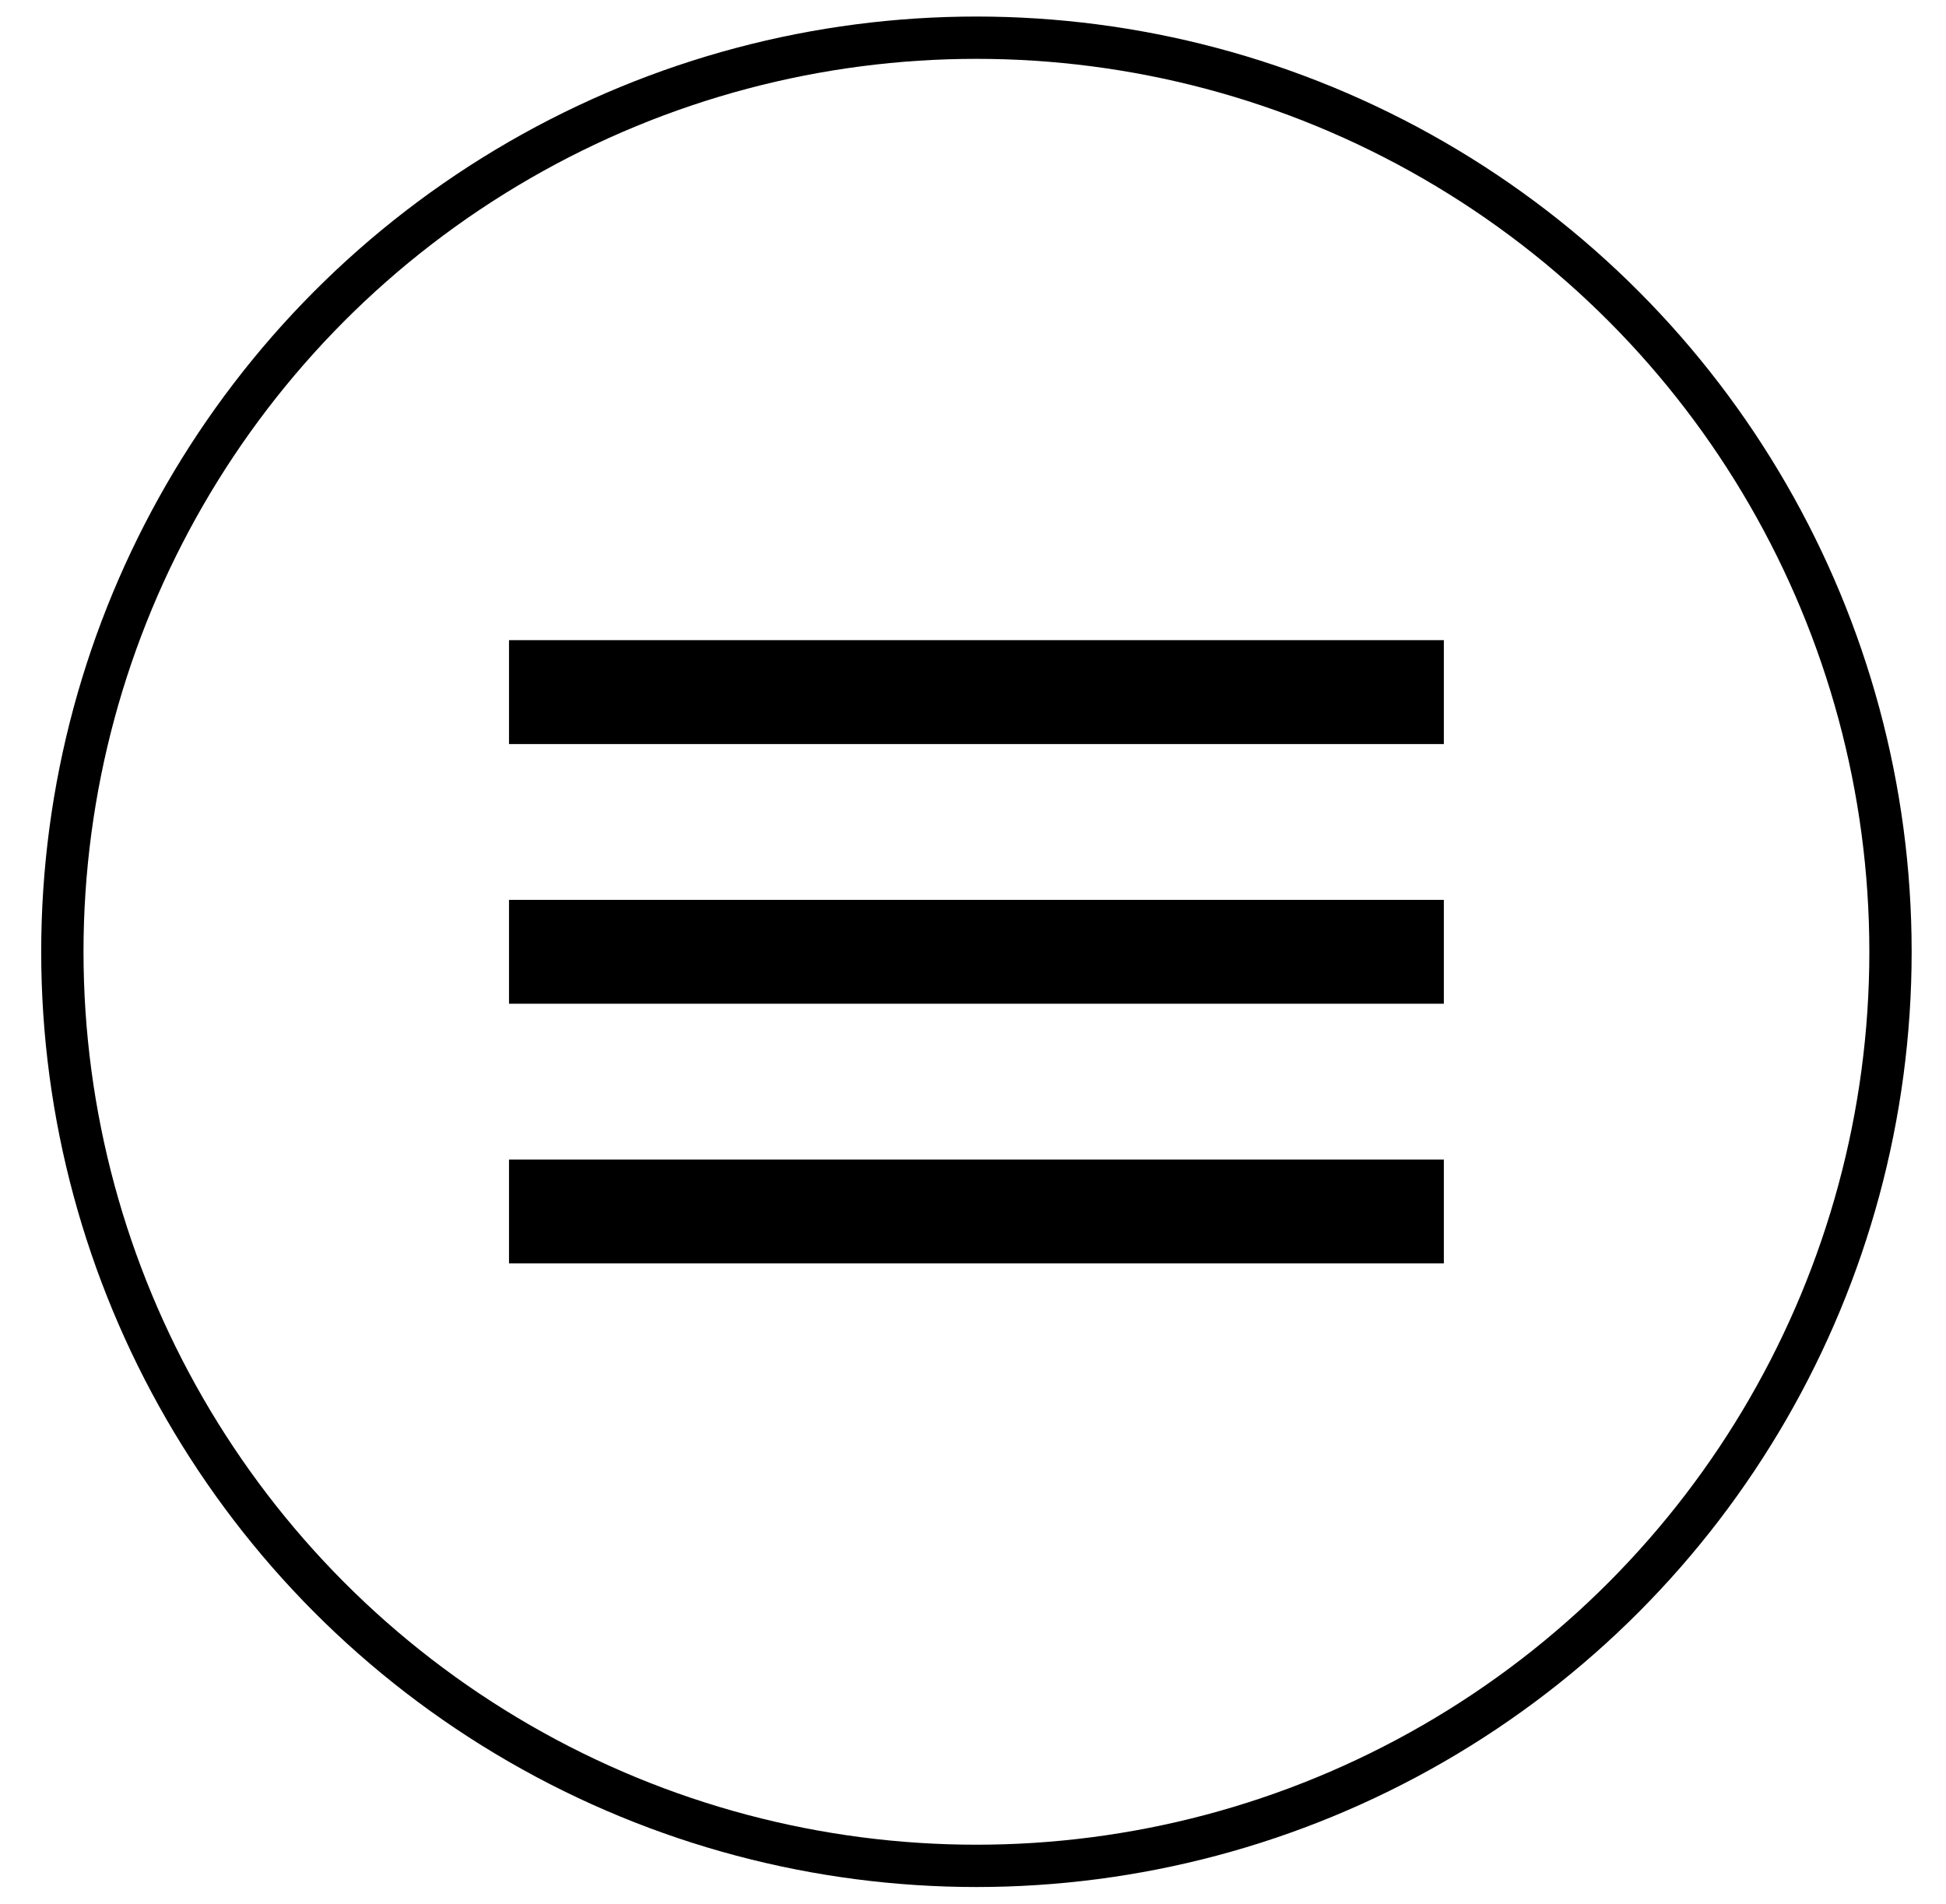
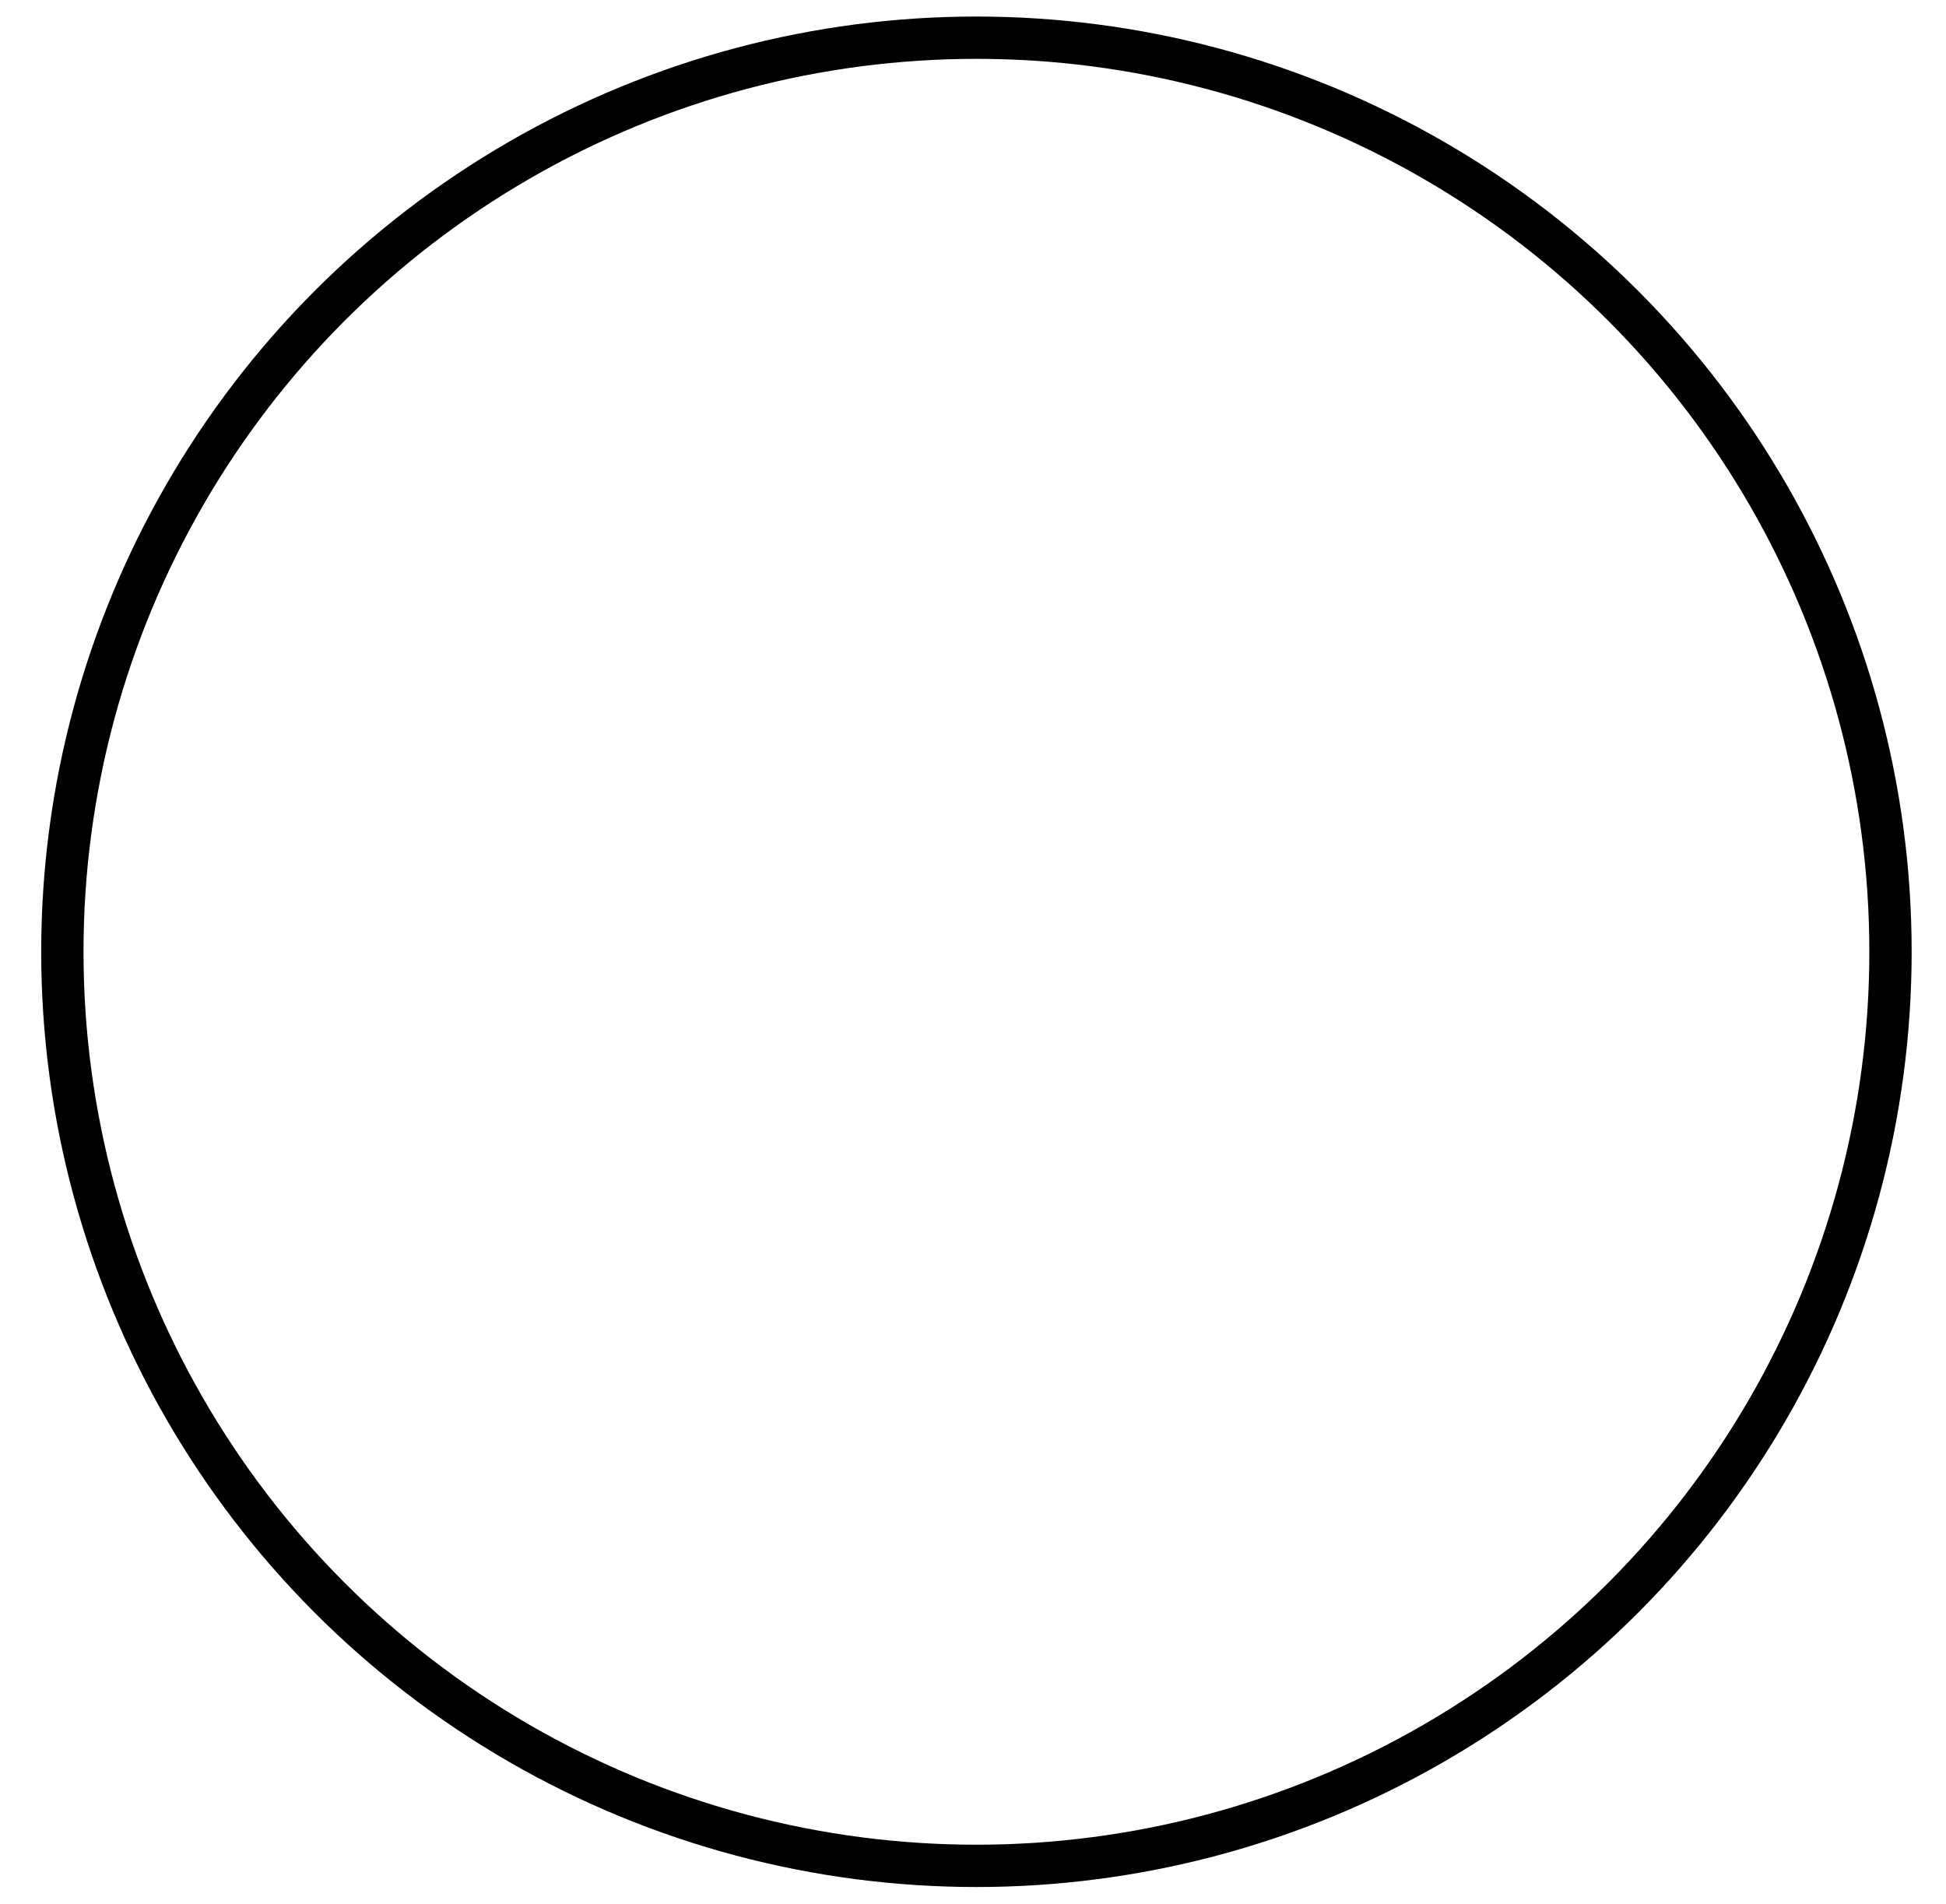
<svg xmlns="http://www.w3.org/2000/svg" width="46" height="45" viewBox="0 0 46 45" fill="none">
-   <path d="M12.032 29.864V27.409H34.13V29.864H12.032ZM12.032 23.726V21.271H34.13V23.726H12.032ZM12.032 17.588V15.132H34.13V17.588H12.032Z" fill="black" />
  <circle cx="23.081" cy="22.498" r="21.607" stroke="black" />
</svg>